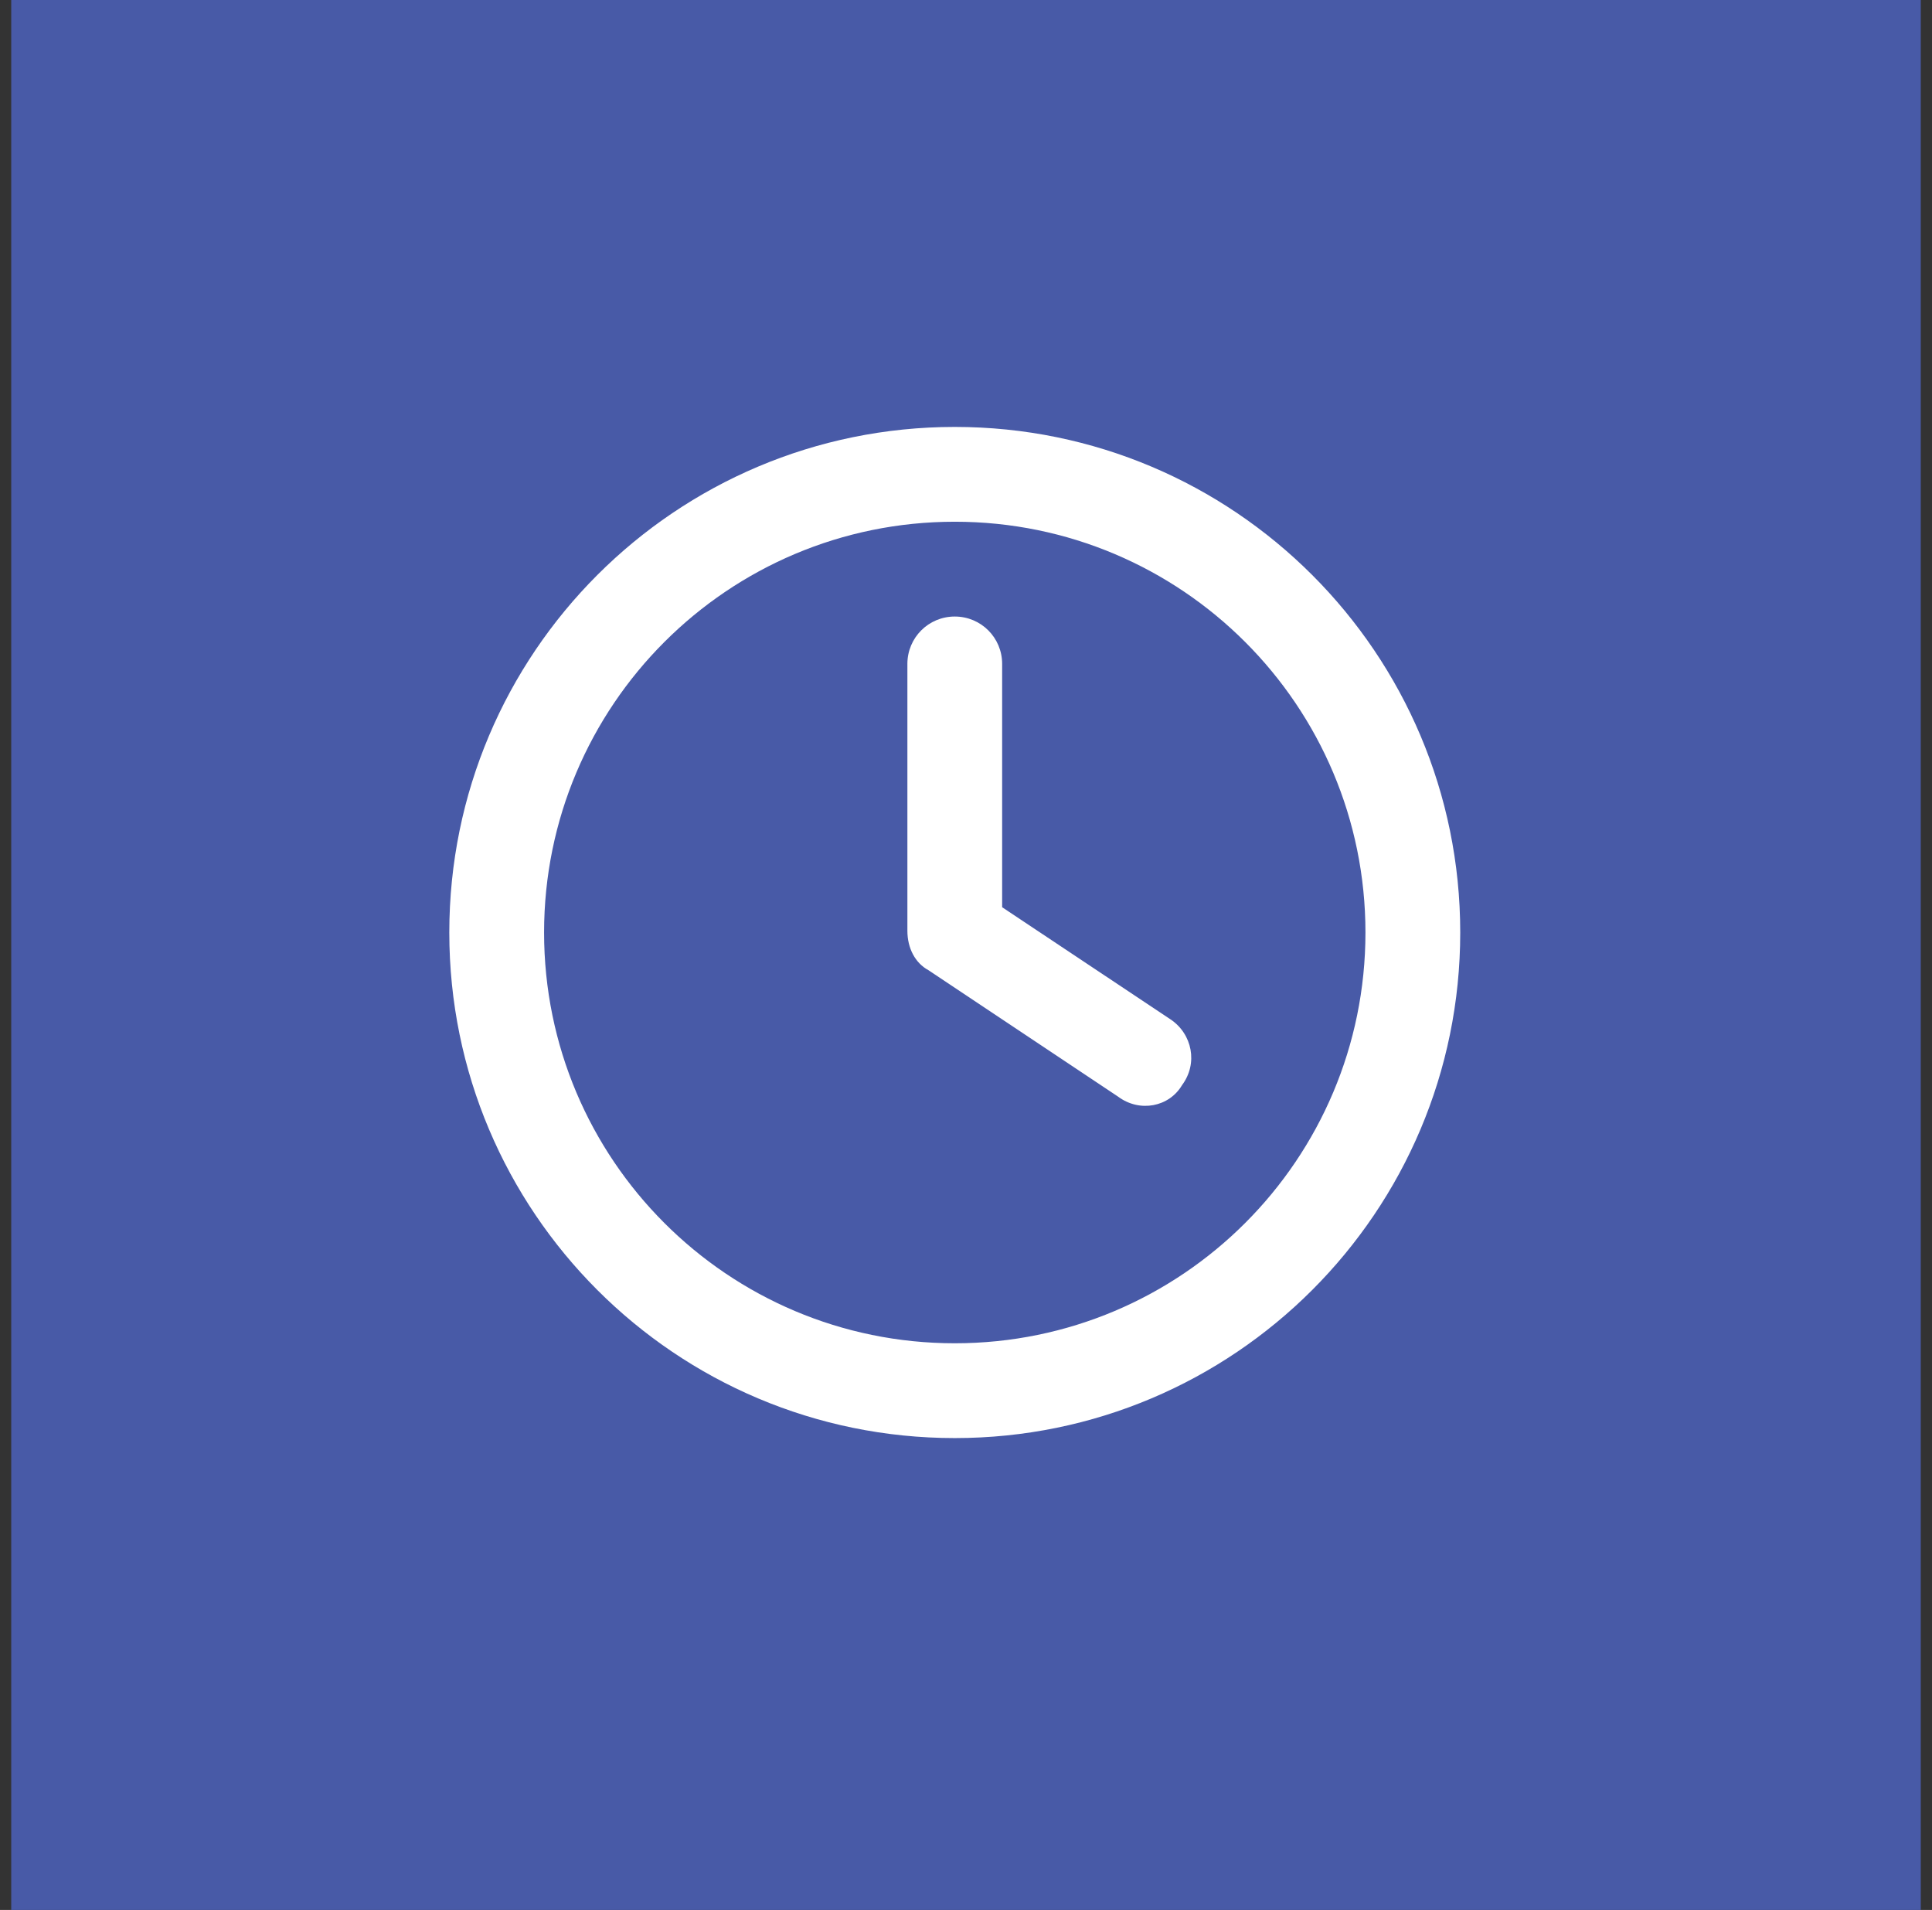
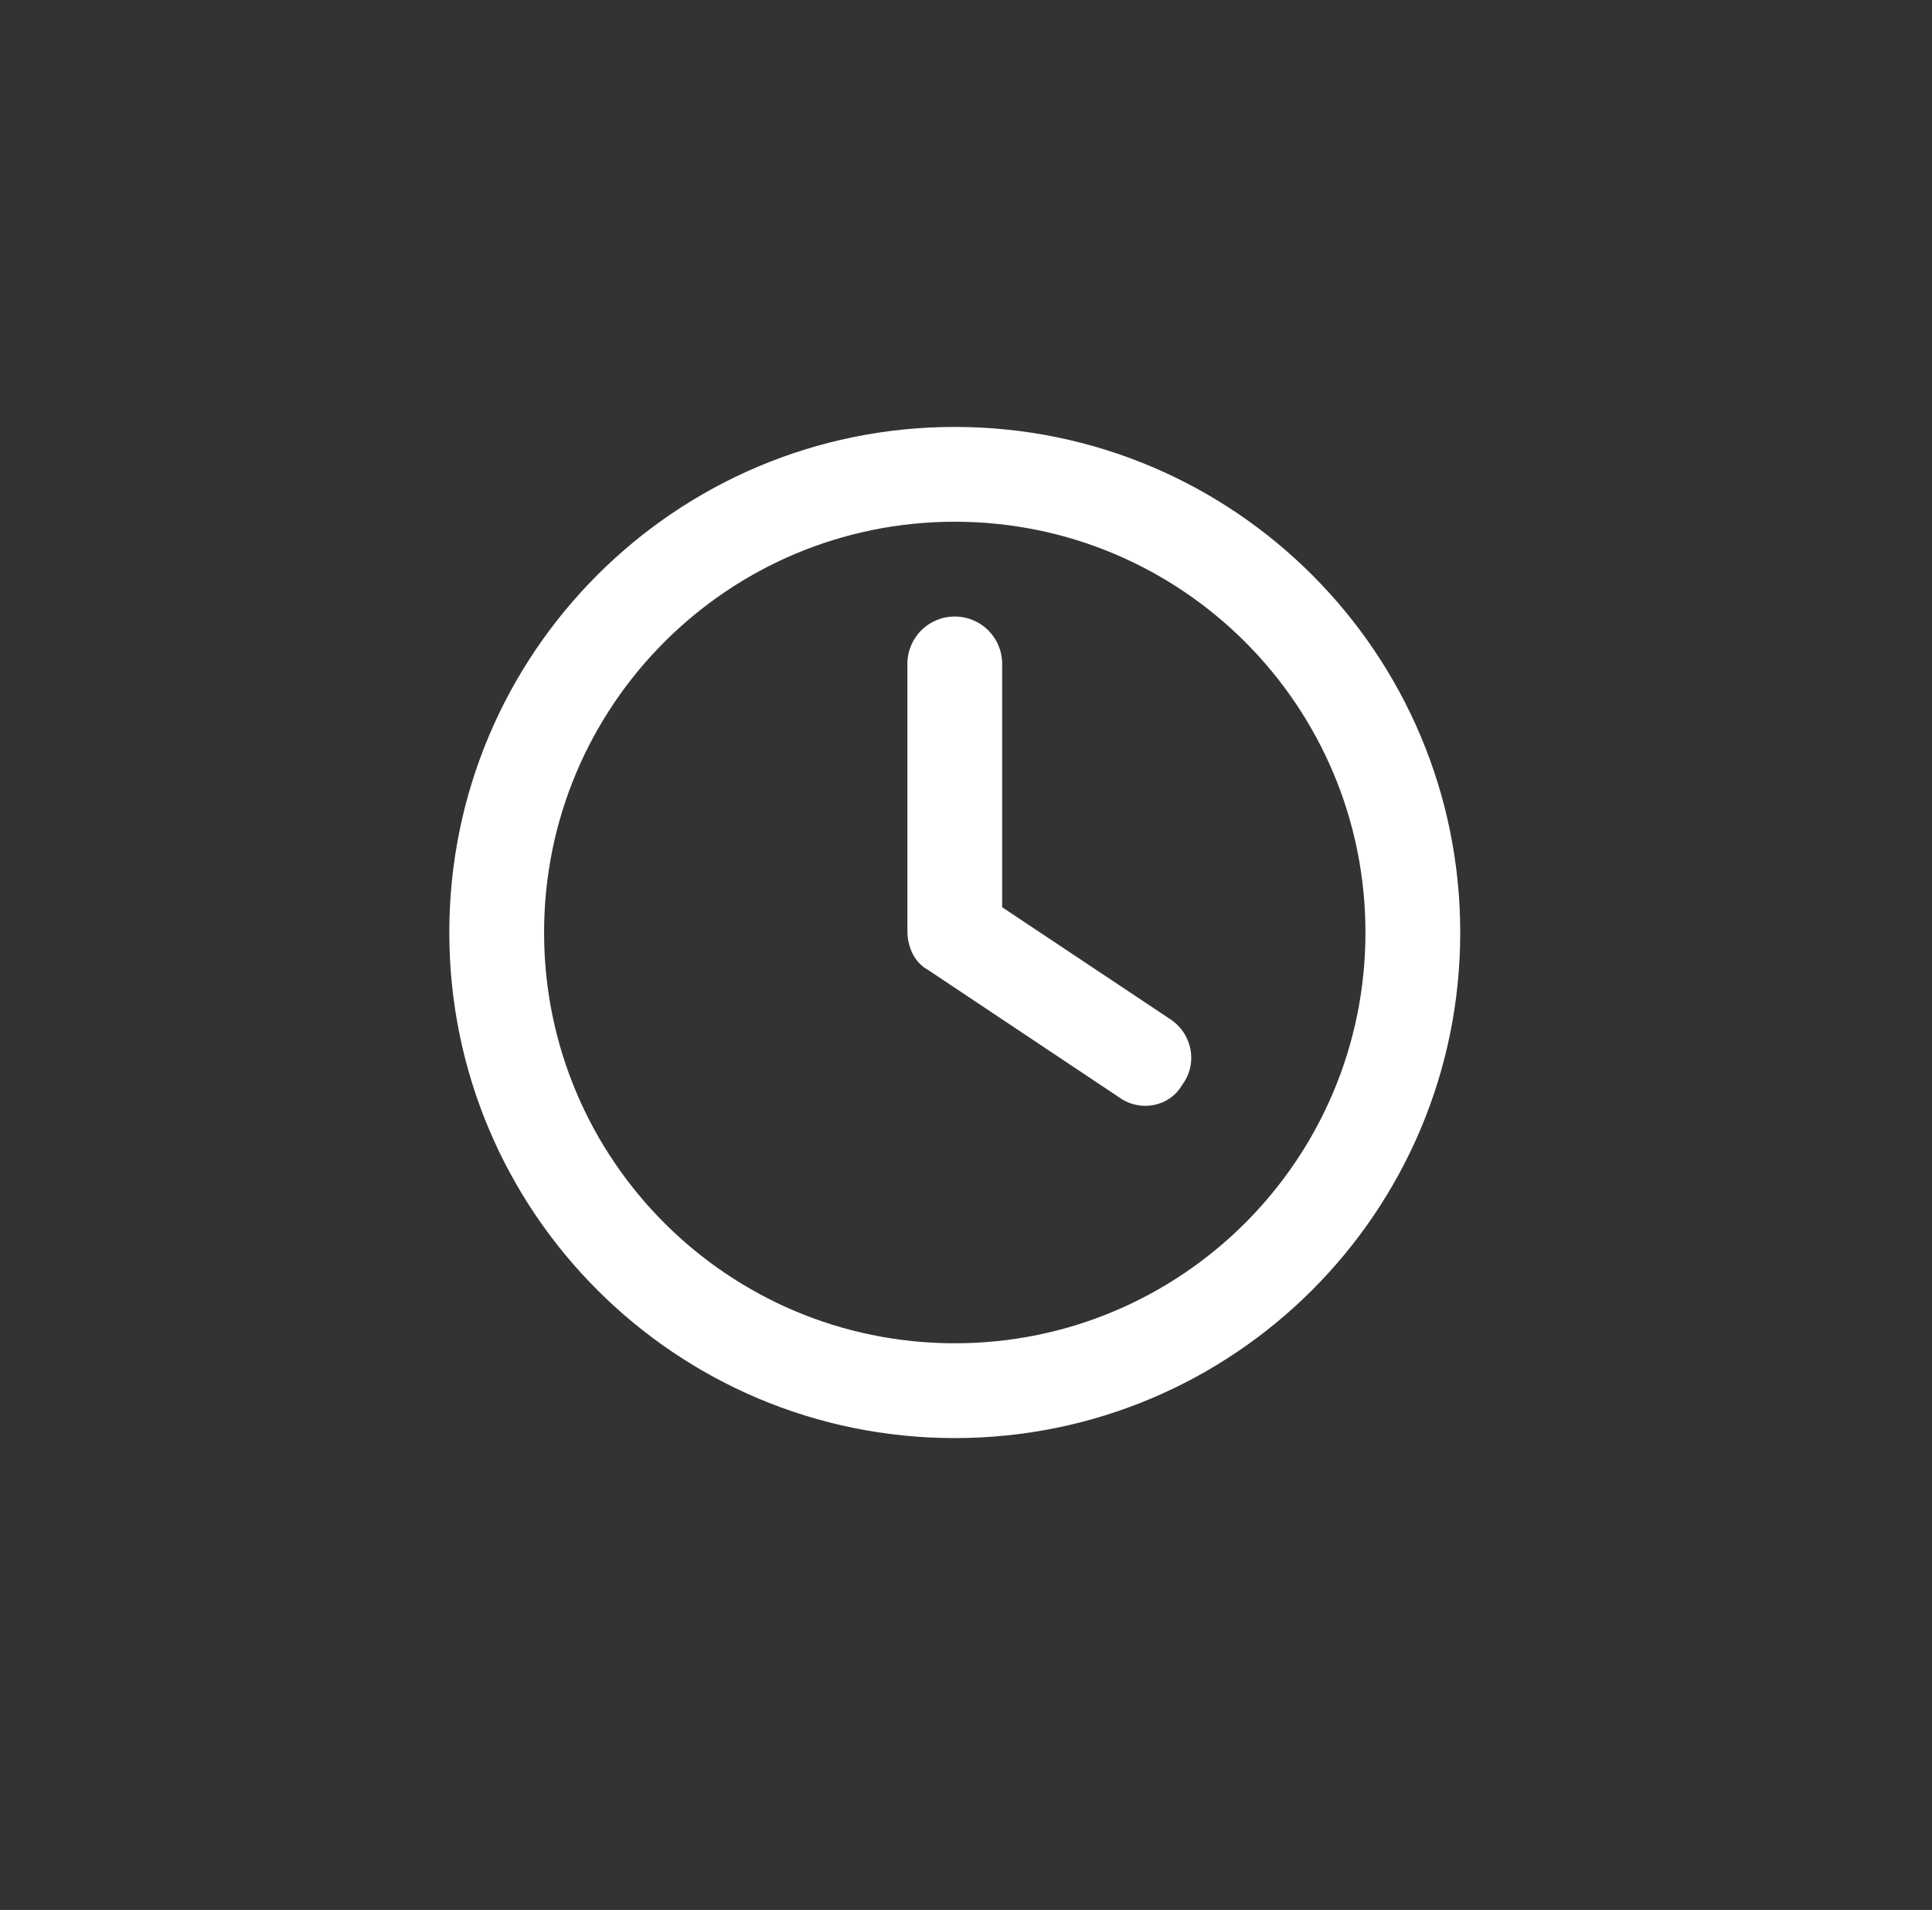
<svg xmlns="http://www.w3.org/2000/svg" width="86" height="85" viewBox="0 0 86 85" fill="none">
  <rect x="0" y="0" width="86" height="85" fill="#333333" stroke="none" />
-   <rect x="0.5" width="85" height="85" fill="#485AA7" />
  <path d="M40.391 29.547C40.391 28.378 41.331 27.438 42.5 27.438C43.669 27.438 44.609 28.378 44.609 29.547V40.375L52.106 45.367C53.073 46.018 53.337 47.327 52.616 48.294C52.045 49.261 50.735 49.524 49.769 48.804L41.331 43.179C40.742 42.862 40.391 42.203 40.391 41.421V29.547ZM42.5 19C54.928 19 65 29.072 65 41.5C65 53.928 54.928 64 42.5 64C30.072 64 20 53.928 20 41.5C20 29.072 30.072 19 42.5 19ZM24.219 41.5C24.219 51.599 32.401 59.781 42.5 59.781C52.599 59.781 60.781 51.599 60.781 41.5C60.781 31.401 52.599 23.219 42.5 23.219C32.401 23.219 24.219 31.401 24.219 41.5Z" fill="white" />
</svg>